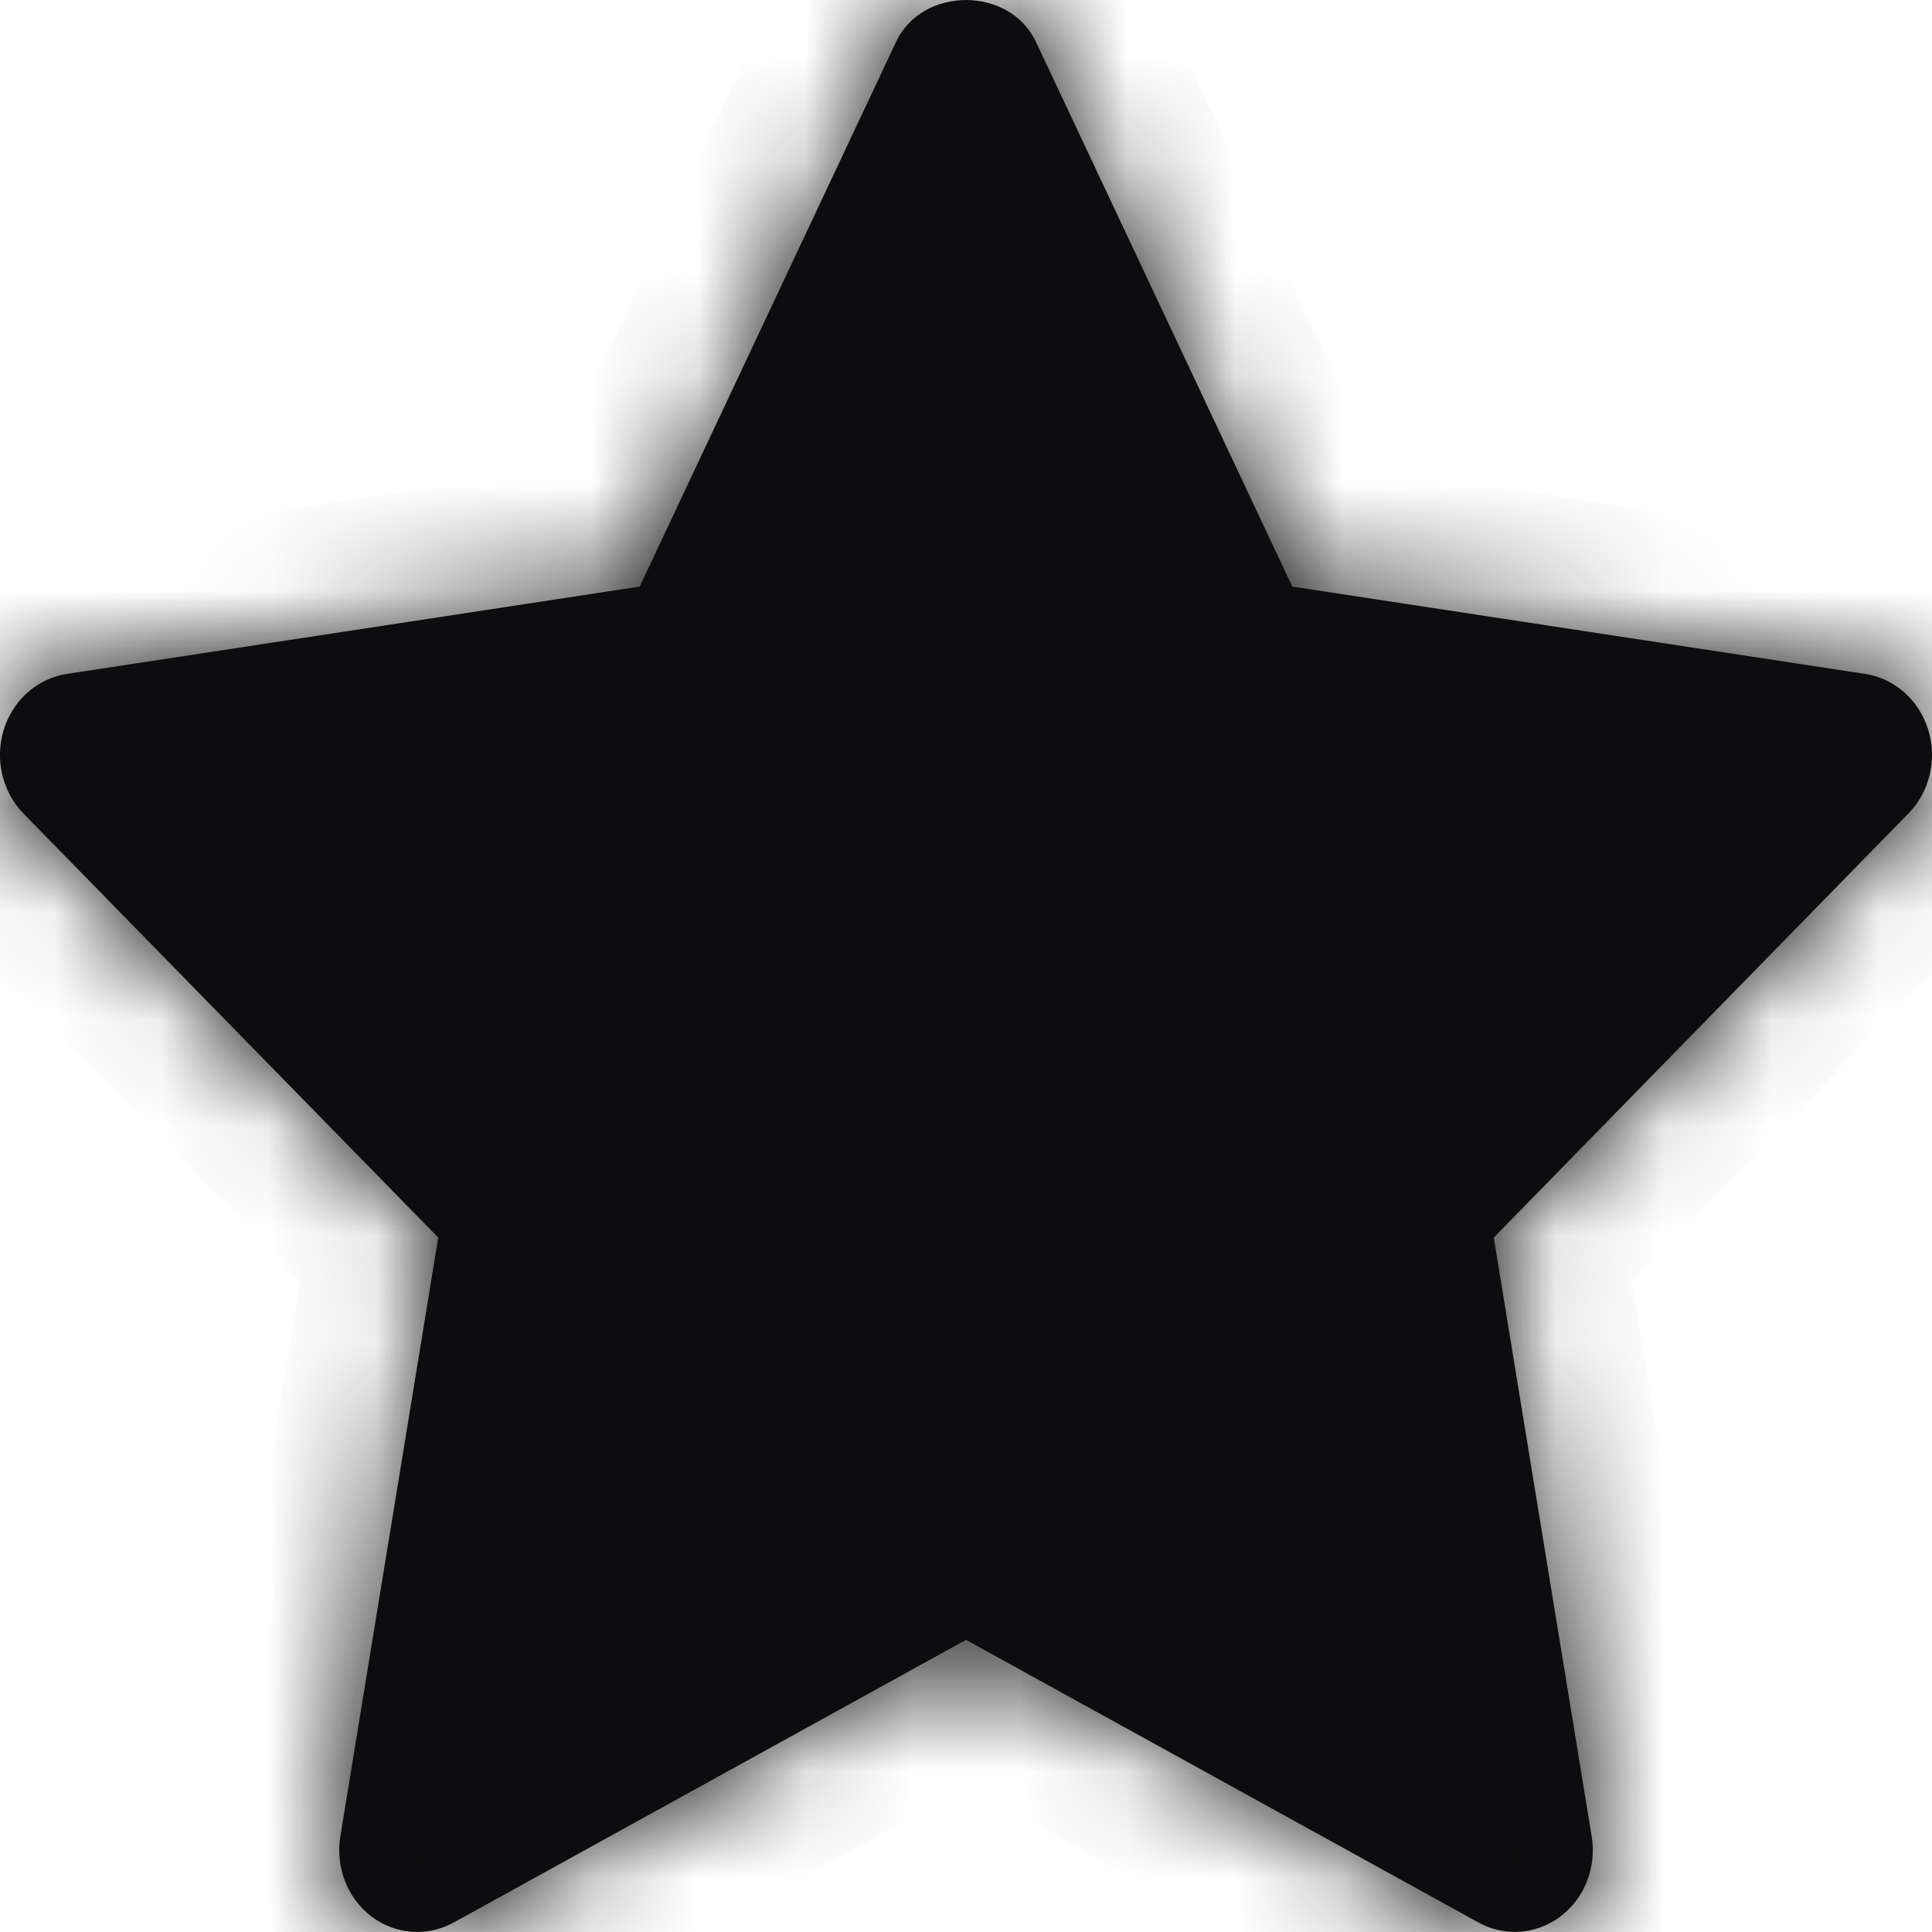
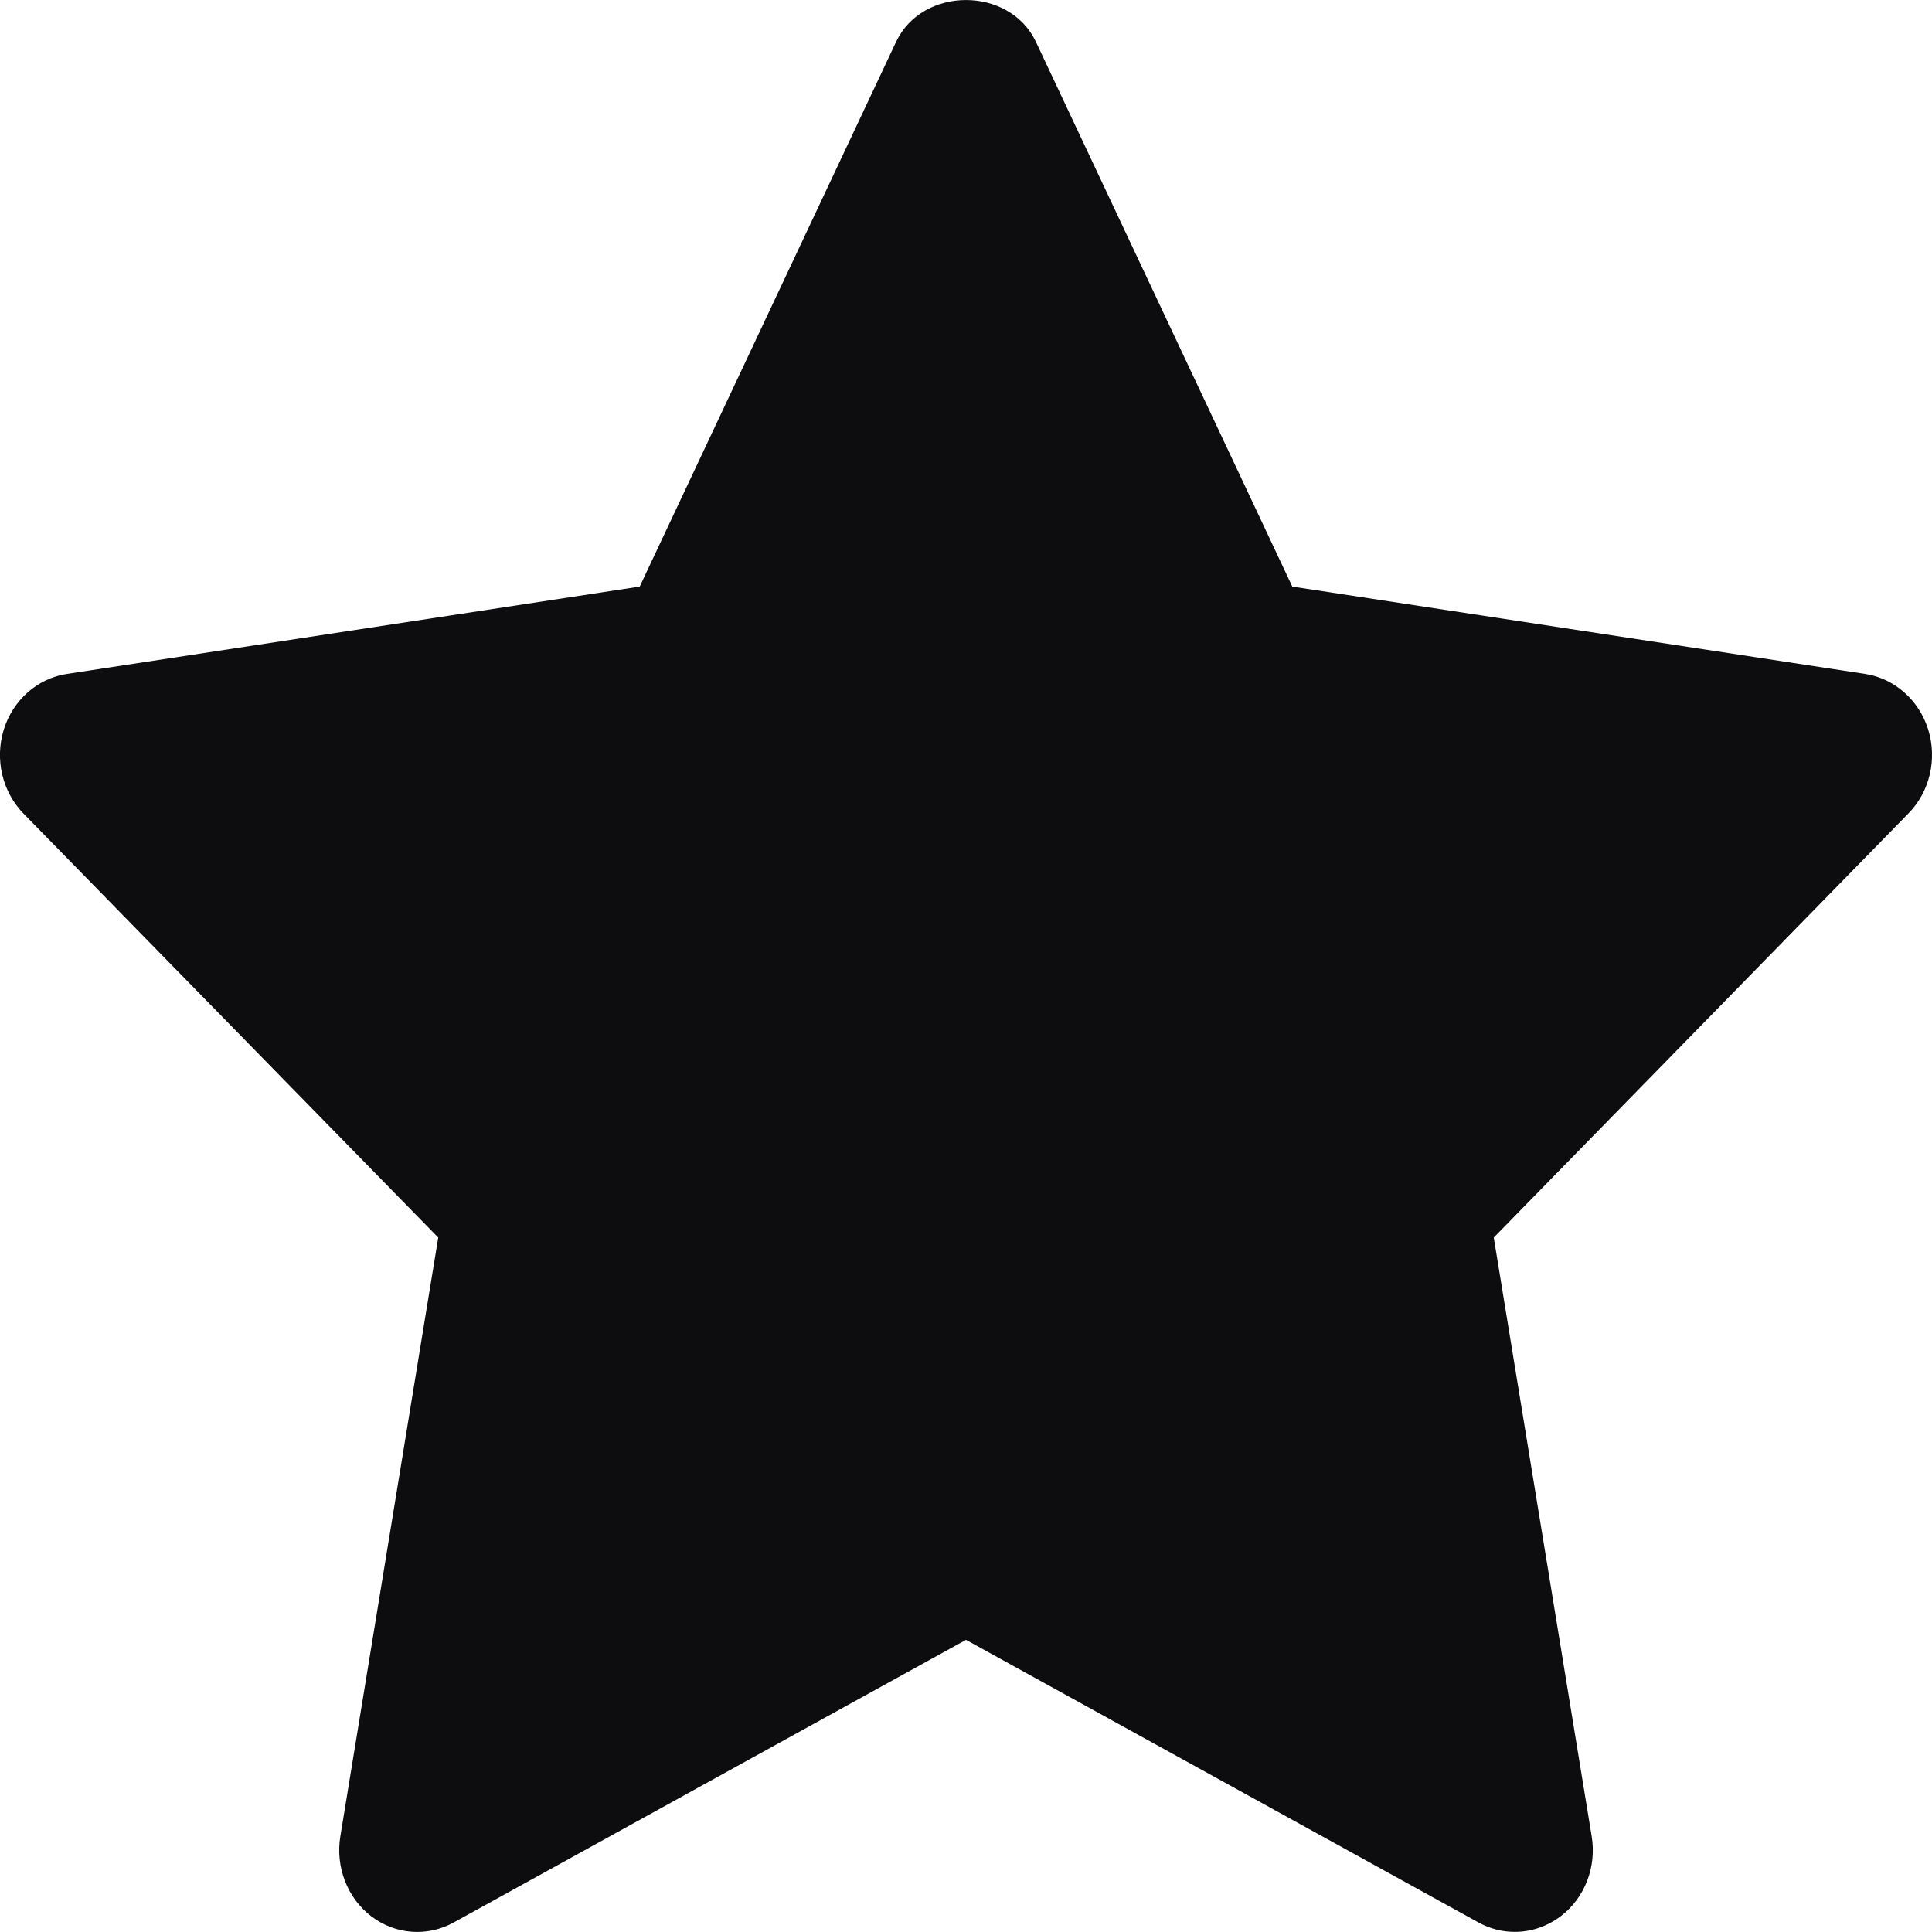
<svg xmlns="http://www.w3.org/2000/svg" width="18" height="18" viewBox="0 0 18 18" fill="none">
  <mask id="path-1-inside-1_55_47581" fill="white">
-     <path d="M17.965 6.798C17.879 6.522 17.651 6.321 17.378 6.279L12.04 5.465L9.652 0.391C9.407 -0.13 8.593 -0.13 8.348 0.391L5.96 5.465L0.622 6.279C0.349 6.321 0.121 6.521 0.035 6.798C-0.05 7.074 0.021 7.377 0.219 7.58L4.083 11.53L3.171 17.108C3.124 17.394 3.236 17.684 3.459 17.854C3.684 18.025 3.981 18.047 4.226 17.912L9 15.278L13.774 17.911C13.88 17.97 13.997 17.999 14.113 17.999C14.264 17.999 14.413 17.95 14.541 17.853C14.765 17.683 14.877 17.393 14.829 17.107L13.917 11.53L17.78 7.579C17.979 7.377 18.05 7.074 17.965 6.798Z" />
+     <path d="M17.965 6.798C17.879 6.522 17.651 6.321 17.378 6.279L12.04 5.465L9.652 0.391C9.407 -0.13 8.593 -0.13 8.348 0.391L5.96 5.465L0.622 6.279C0.349 6.321 0.121 6.521 0.035 6.798C-0.05 7.074 0.021 7.377 0.219 7.58L4.083 11.53L3.171 17.108C3.124 17.394 3.236 17.684 3.459 17.854C3.684 18.025 3.981 18.047 4.226 17.912L9 15.278L13.774 17.911C13.88 17.97 13.997 17.999 14.113 17.999C14.264 17.999 14.413 17.95 14.541 17.853C14.765 17.683 14.877 17.393 14.829 17.107L17.78 7.579C17.979 7.377 18.05 7.074 17.965 6.798Z" />
  </mask>
  <path d="M17.965 6.798C17.879 6.522 17.651 6.321 17.378 6.279L12.04 5.465L9.652 0.391C9.407 -0.13 8.593 -0.13 8.348 0.391L5.96 5.465L0.622 6.279C0.349 6.321 0.121 6.521 0.035 6.798C-0.05 7.074 0.021 7.377 0.219 7.58L4.083 11.53L3.171 17.108C3.124 17.394 3.236 17.684 3.459 17.854C3.684 18.025 3.981 18.047 4.226 17.912L9 15.278L13.774 17.911C13.88 17.97 13.997 17.999 14.113 17.999C14.264 17.999 14.413 17.95 14.541 17.853C14.765 17.683 14.877 17.393 14.829 17.107L13.917 11.53L17.78 7.579C17.979 7.377 18.05 7.074 17.965 6.798Z" fill="#0D0D0F" />
-   <path d="M17.965 6.798L19.115 6.444L19.114 6.442L17.965 6.798ZM17.378 6.279L17.56 5.089L17.559 5.089L17.378 6.279ZM12.04 5.465L10.951 5.978L11.224 6.558L11.858 6.655L12.04 5.465ZM9.652 0.391L8.563 0.903L8.563 0.903L9.652 0.391ZM8.348 0.391L9.437 0.903L9.437 0.903L8.348 0.391ZM5.96 5.465L6.142 6.655L6.776 6.558L7.049 5.978L5.96 5.465ZM0.622 6.279L0.441 5.089L0.44 5.089L0.622 6.279ZM0.035 6.798L-1.113 6.441L-1.115 6.444L0.035 6.798ZM0.219 7.58L1.08 6.738L1.078 6.737L0.219 7.58ZM4.083 11.53L5.27 11.724L5.368 11.124L4.943 10.689L4.083 11.53ZM3.171 17.108L1.983 16.913L1.983 16.914L3.171 17.108ZM3.459 17.854L4.19 16.898L4.189 16.897L3.459 17.854ZM4.226 17.912L3.645 16.858L3.643 16.859L4.226 17.912ZM9 15.278L9.581 14.224L9 13.904L8.419 14.225L9 15.278ZM13.774 17.911L14.357 16.858L14.355 16.857L13.774 17.911ZM14.541 17.853L13.813 16.895L13.812 16.896L14.541 17.853ZM14.829 17.107L13.642 17.301L13.642 17.303L14.829 17.107ZM13.917 11.53L13.057 10.688L12.632 11.123L12.73 11.724L13.917 11.53ZM17.78 7.579L16.922 6.736L16.92 6.738L17.78 7.579ZM19.114 6.442C18.9 5.748 18.311 5.205 17.56 5.089L17.195 7.468C16.991 7.437 16.859 7.296 16.815 7.153L19.114 6.442ZM17.559 5.089L12.221 4.276L11.858 6.655L17.196 7.468L17.559 5.089ZM13.128 4.953L10.741 -0.121L8.563 0.903L10.951 5.978L13.128 4.953ZM10.741 -0.121C10.382 -0.884 9.635 -1.203 9 -1.203C8.365 -1.203 7.618 -0.884 7.259 -0.121L9.437 0.903C9.323 1.145 9.105 1.203 9 1.203C8.895 1.203 8.677 1.145 8.563 0.903L10.741 -0.121ZM7.259 -0.121L4.872 4.953L7.049 5.978L9.437 0.903L7.259 -0.121ZM5.779 4.276L0.441 5.089L0.804 7.468L6.142 6.655L5.779 4.276ZM0.44 5.089C-0.312 5.205 -0.898 5.748 -1.113 6.441L1.184 7.155C1.141 7.295 1.01 7.437 0.805 7.468L0.44 5.089ZM-1.115 6.444C-1.325 7.128 -1.158 7.894 -0.639 8.423L1.078 6.737C1.2 6.861 1.225 7.021 1.186 7.151L-1.115 6.444ZM-0.641 8.421L3.222 12.371L4.943 10.689L1.08 6.738L-0.641 8.421ZM2.895 11.336L1.983 16.913L4.358 17.302L5.27 11.724L2.895 11.336ZM1.983 16.914C1.868 17.62 2.138 18.36 2.73 18.811L4.189 16.897C4.334 17.007 4.38 17.167 4.358 17.301L1.983 16.914ZM2.729 18.81C3.33 19.269 4.142 19.334 4.809 18.964L3.643 16.859C3.819 16.762 4.038 16.782 4.19 16.898L2.729 18.81ZM4.807 18.965L9.582 16.331L8.419 14.225L3.645 16.858L4.807 18.965ZM8.419 16.331L13.193 18.965L14.355 16.857L9.581 14.224L8.419 16.331ZM13.192 18.964C13.479 19.123 13.797 19.202 14.113 19.202V16.796C14.198 16.796 14.281 16.817 14.357 16.858L13.192 18.964ZM14.113 19.202C14.526 19.202 14.932 19.067 15.269 18.81L13.812 16.896C13.895 16.833 14.001 16.796 14.113 16.796V19.202ZM15.268 18.811C15.862 18.36 16.133 17.619 16.016 16.911L13.642 17.303C13.62 17.167 13.667 17.006 13.813 16.895L15.268 18.811ZM16.017 16.913L15.105 11.335L12.73 11.724L13.642 17.301L16.017 16.913ZM14.778 12.371L18.641 8.42L16.92 6.738L13.057 10.688L14.778 12.371ZM18.639 8.422C19.158 7.893 19.325 7.128 19.115 6.444L16.814 7.151C16.774 7.021 16.8 6.86 16.922 6.736L18.639 8.422Z" fill="#0D0D0F" mask="url(#path-1-inside-1_55_47581)" />
</svg>